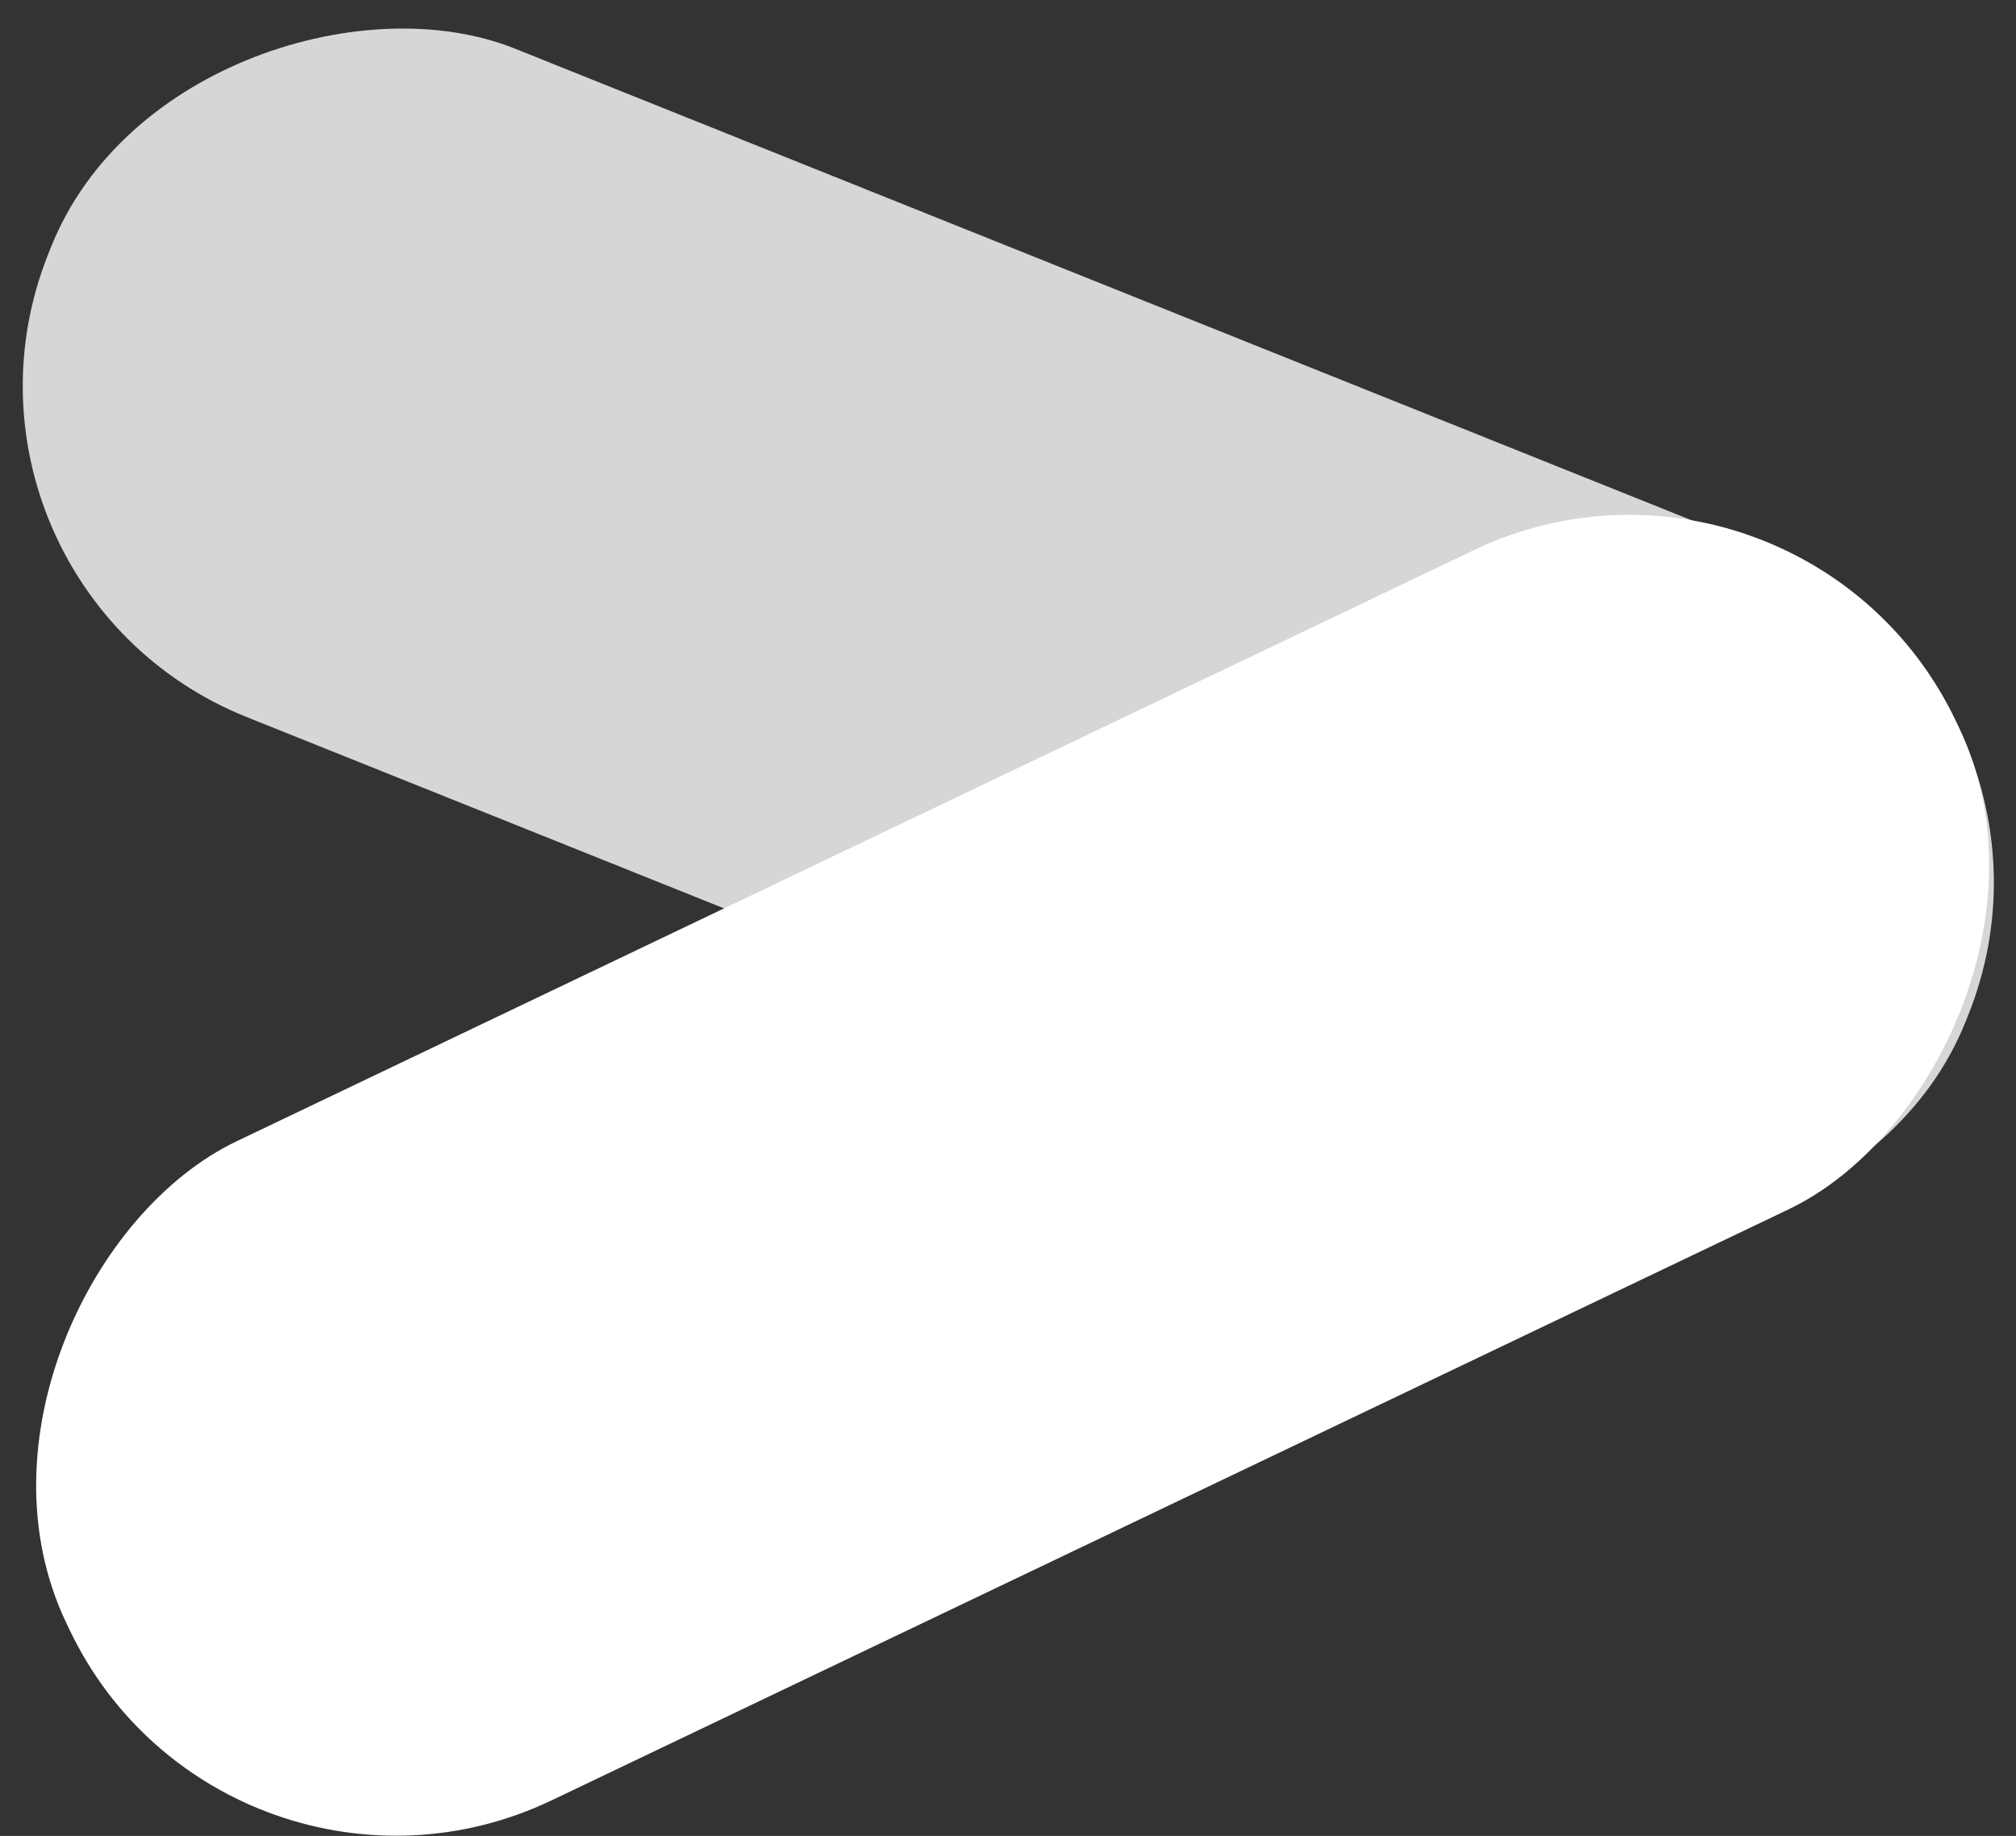
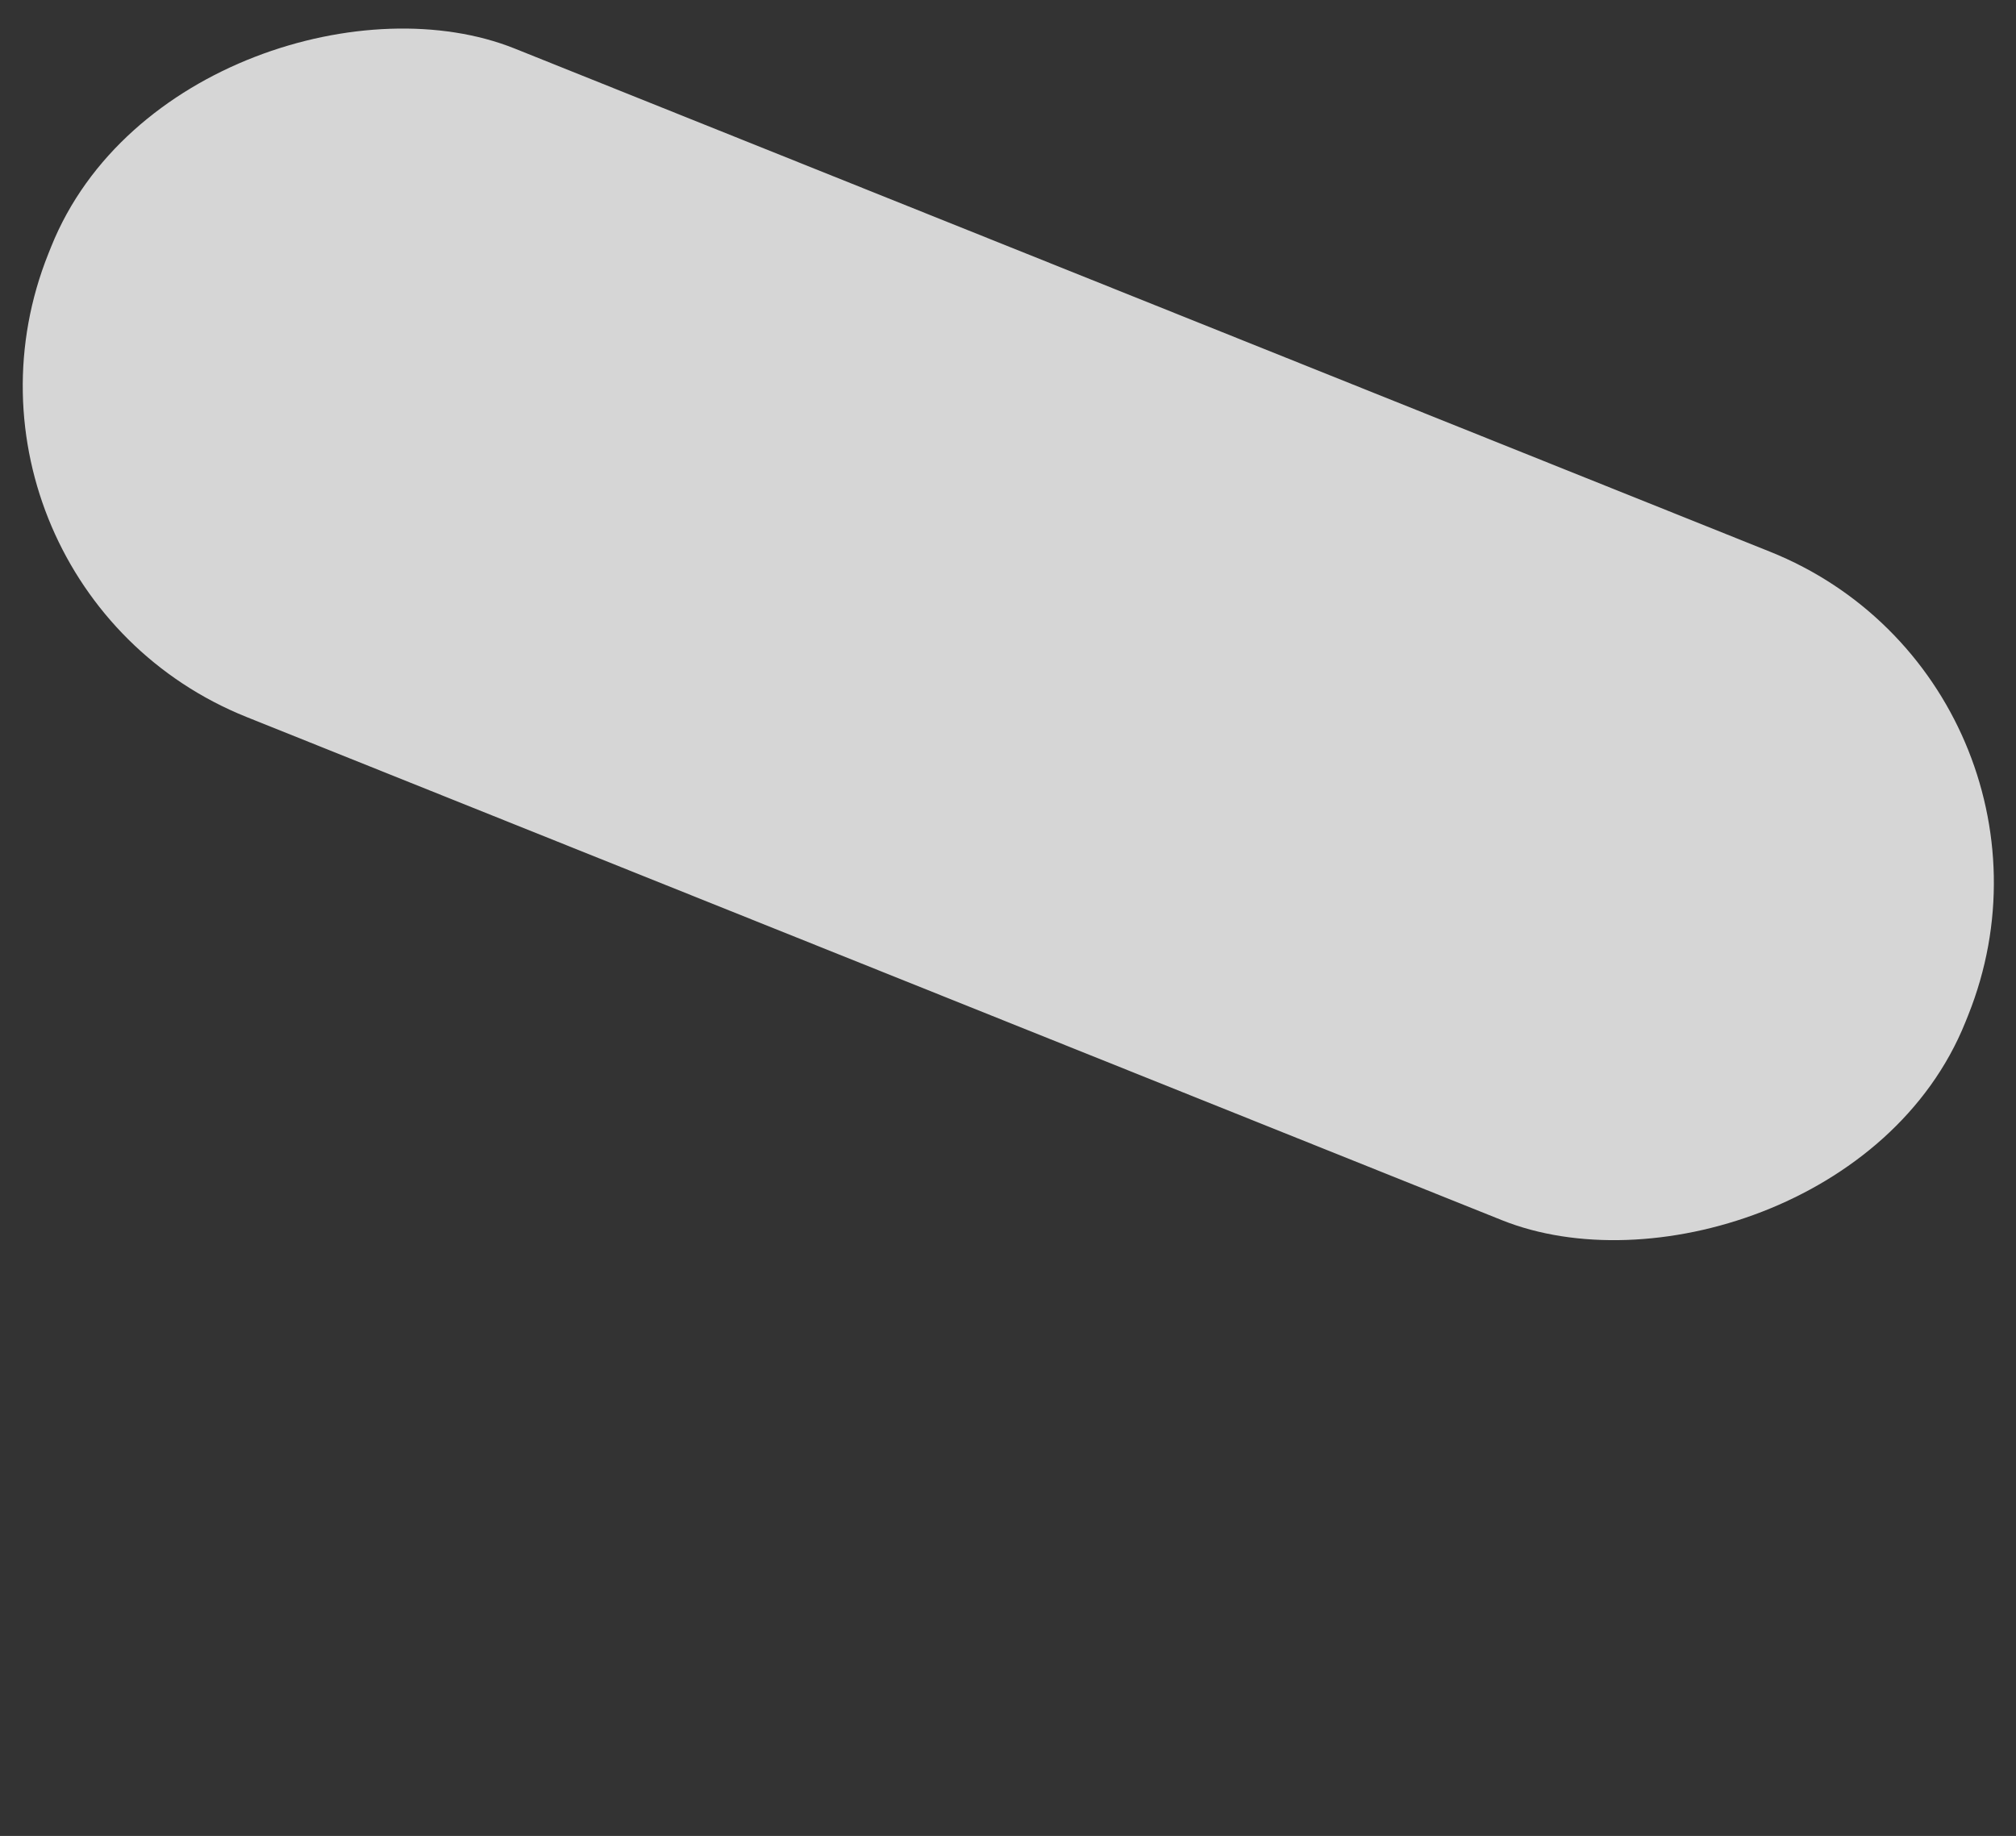
<svg xmlns="http://www.w3.org/2000/svg" viewBox="0 0 44.94 40.93">
  <rect x="0" y="0" width="44.94" height="40.93" fill="#333333" stroke="none" />
  <g fill="#fff">
-     <rect height="46.69" rx="8.06" transform="matrix(.431 .902 -.902 .431 36.49 -5.46)" width="16.29" x="14.43" y="2.87" />
    <rect height="46.05" opacity=".8" rx="7.95" transform="matrix(.372 -.928 .928 .372 1.01 29.74)" width="16.06" x="14.44" y="-8.9" />
  </g>
</svg>